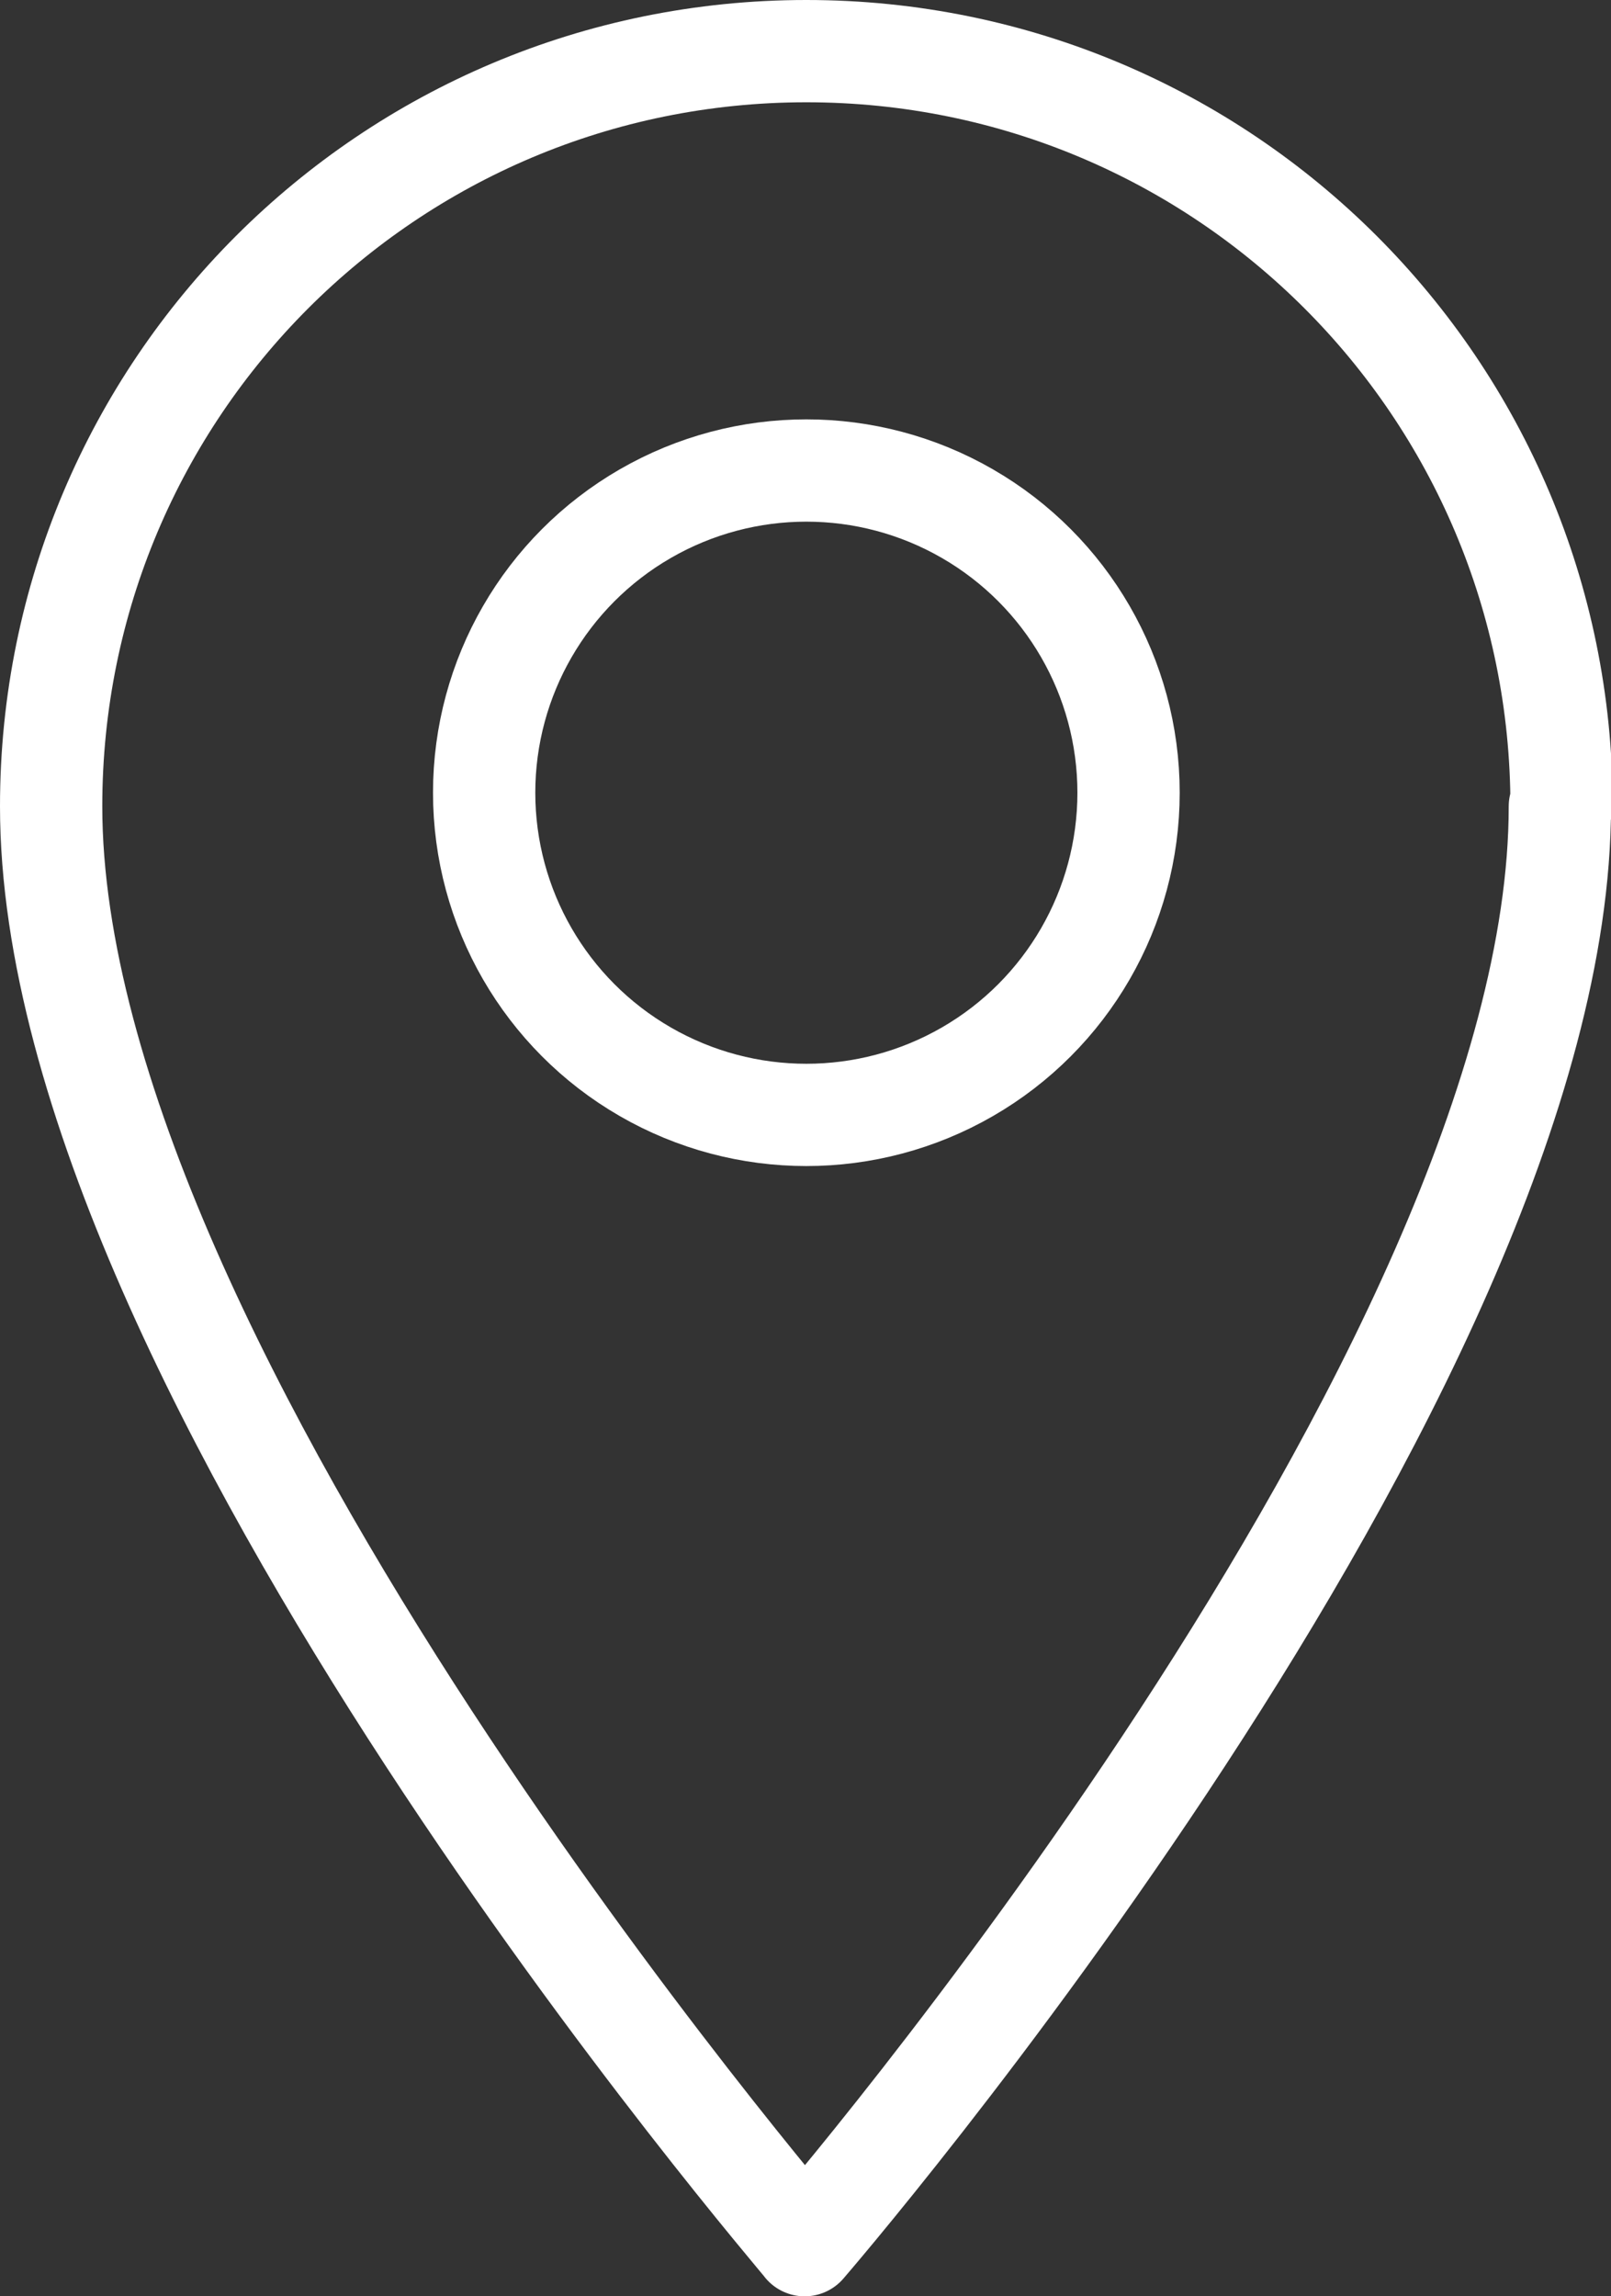
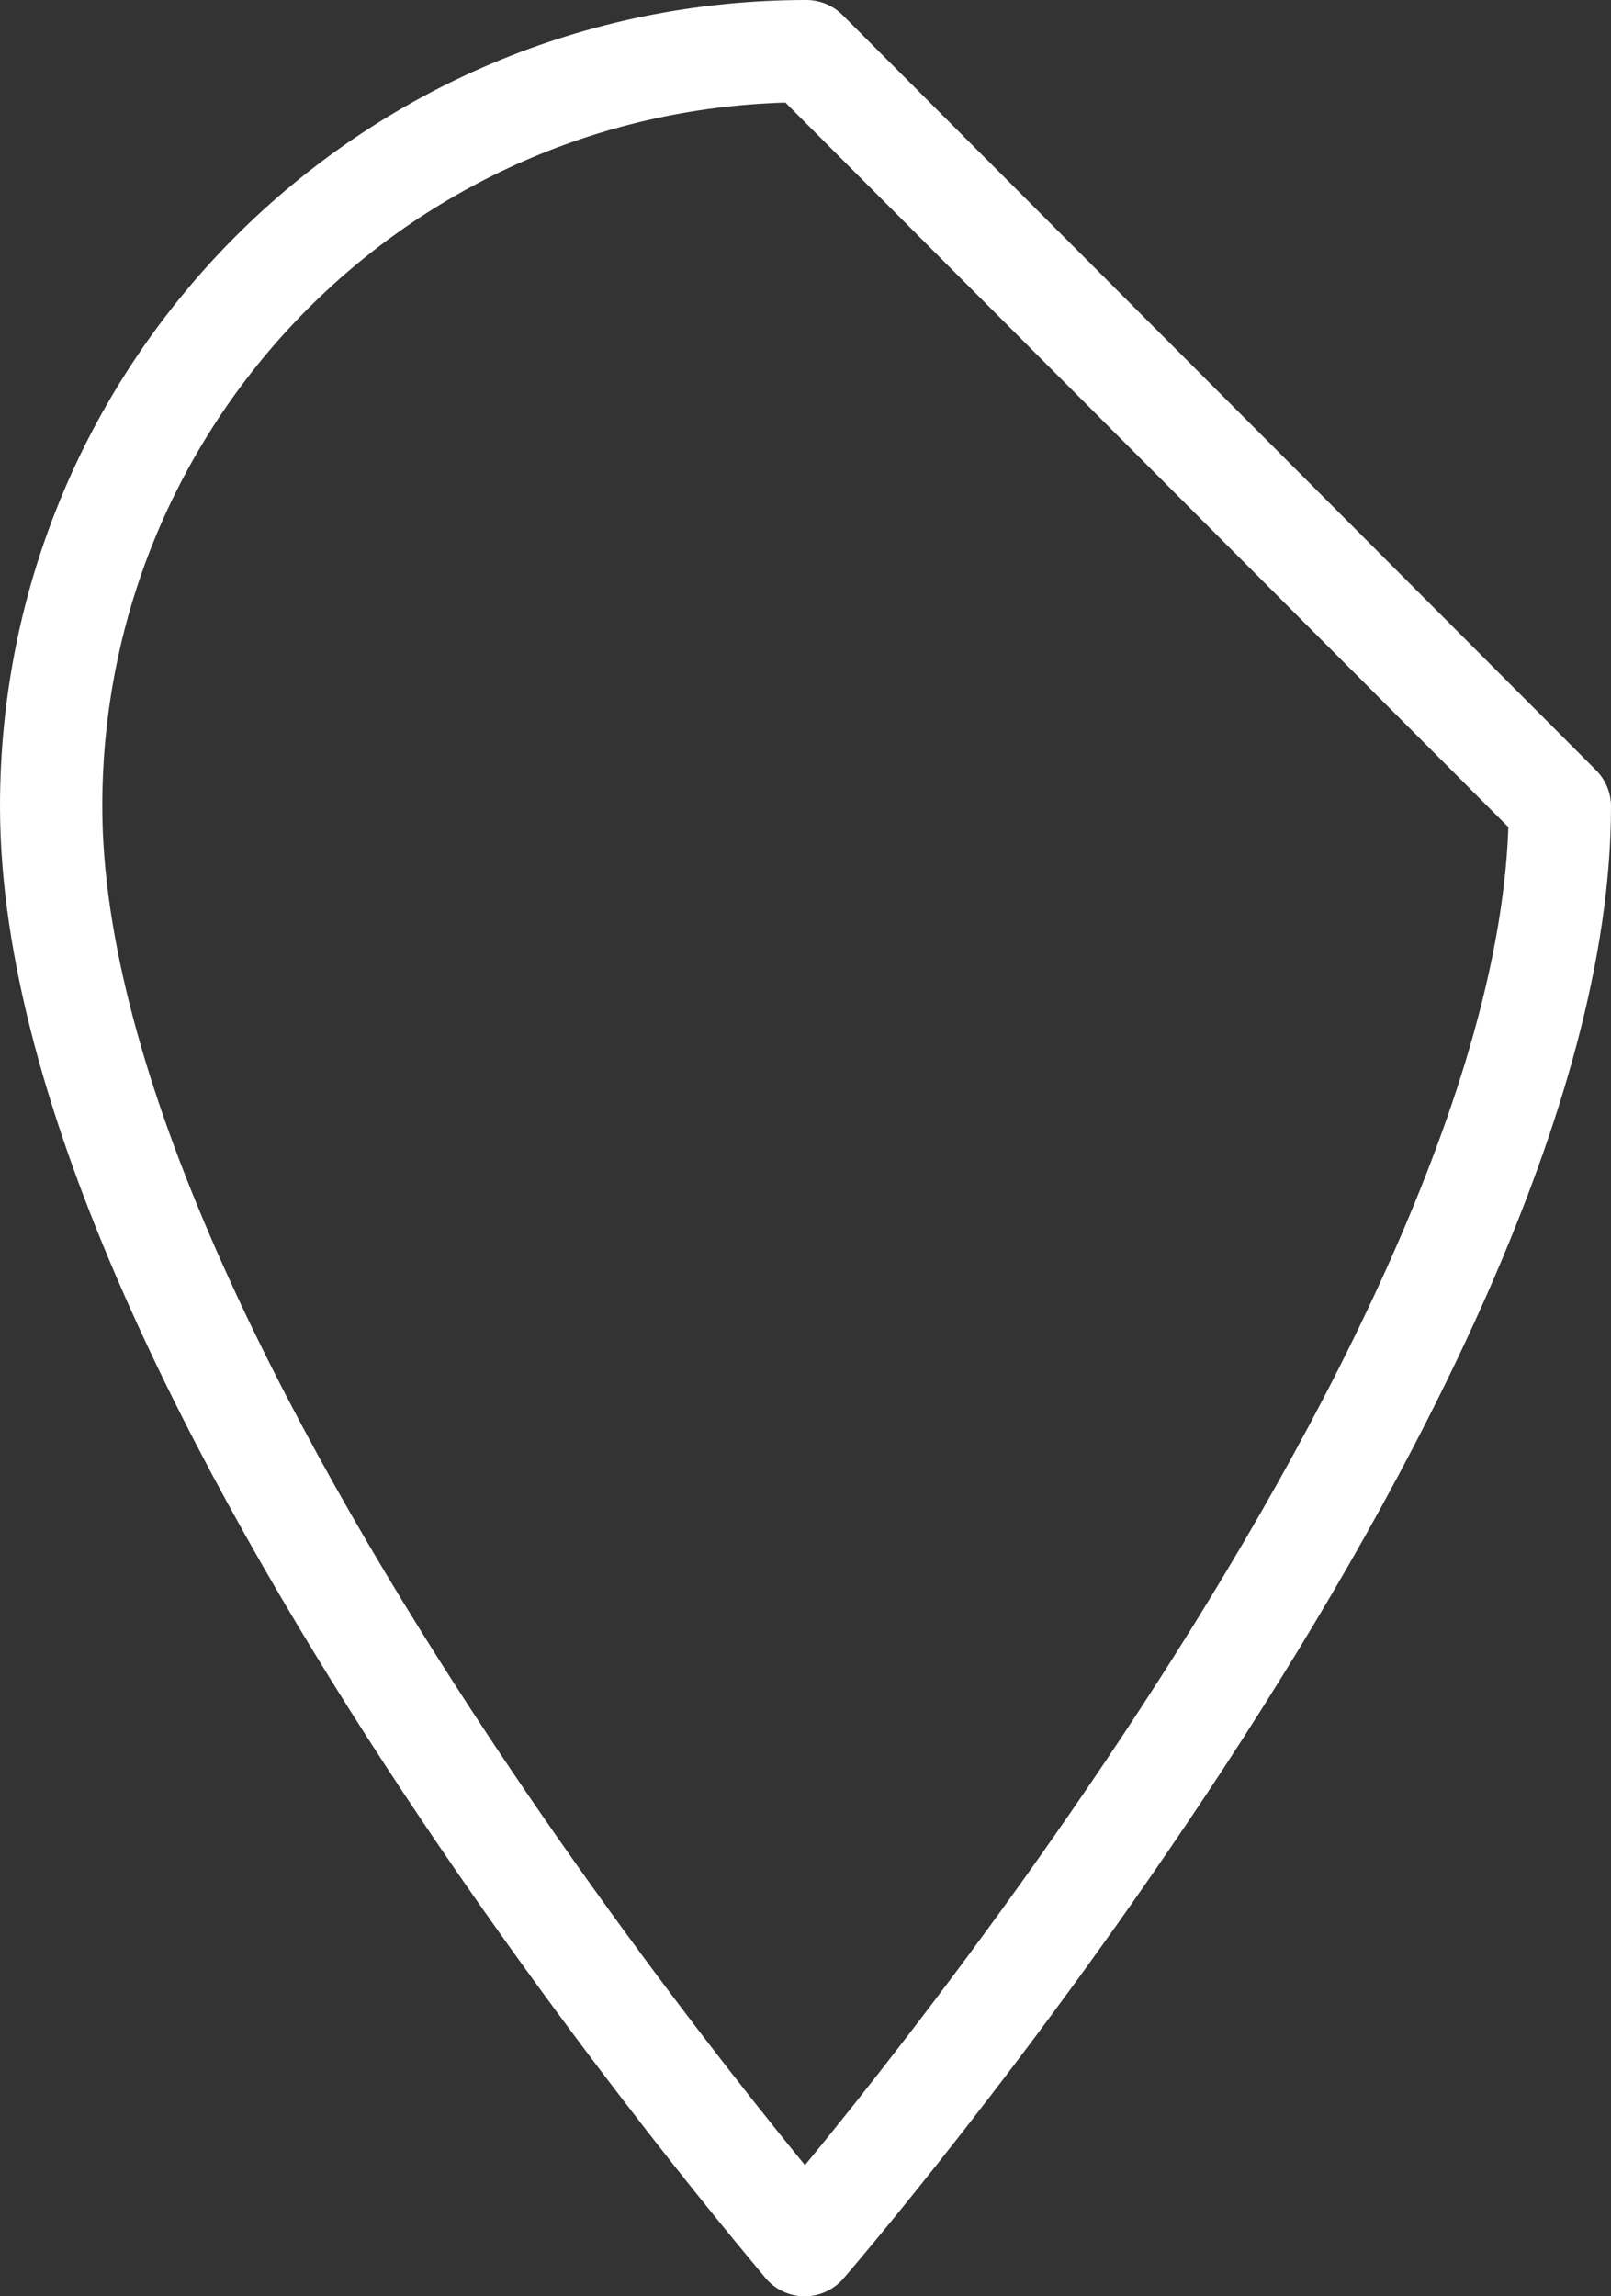
<svg xmlns="http://www.w3.org/2000/svg" id="_圖層_2" data-name="圖層 2" viewBox="0 0 9.45 13.47">
  <rect x="0" y="0" width="9.45" height="13.47" fill="#333333" stroke="none" />
  <defs>
    <style>
      .cls-1 {
        fill: none;
        stroke: #fff;
        stroke-linejoin: round;
        stroke-width: .6px;
      }
    </style>
  </defs>
  <g id="_2560p" data-name="2560p">
    <g>
-       <path class="cls-1" d="m9.15,4.73c0,3.32-4.43,8.44-4.43,8.44C4.73,13.17.3,8.05.3,4.73.3,2.28,2.28.3,4.73.3s4.43,1.98,4.43,4.43Z" />
-       <circle class="cls-1" cx="4.73" cy="4.65" r="1.89" />
+       <path class="cls-1" d="m9.15,4.73c0,3.32-4.43,8.44-4.43,8.44C4.73,13.17.3,8.05.3,4.73.3,2.28,2.28.3,4.73.3Z" />
    </g>
  </g>
</svg>